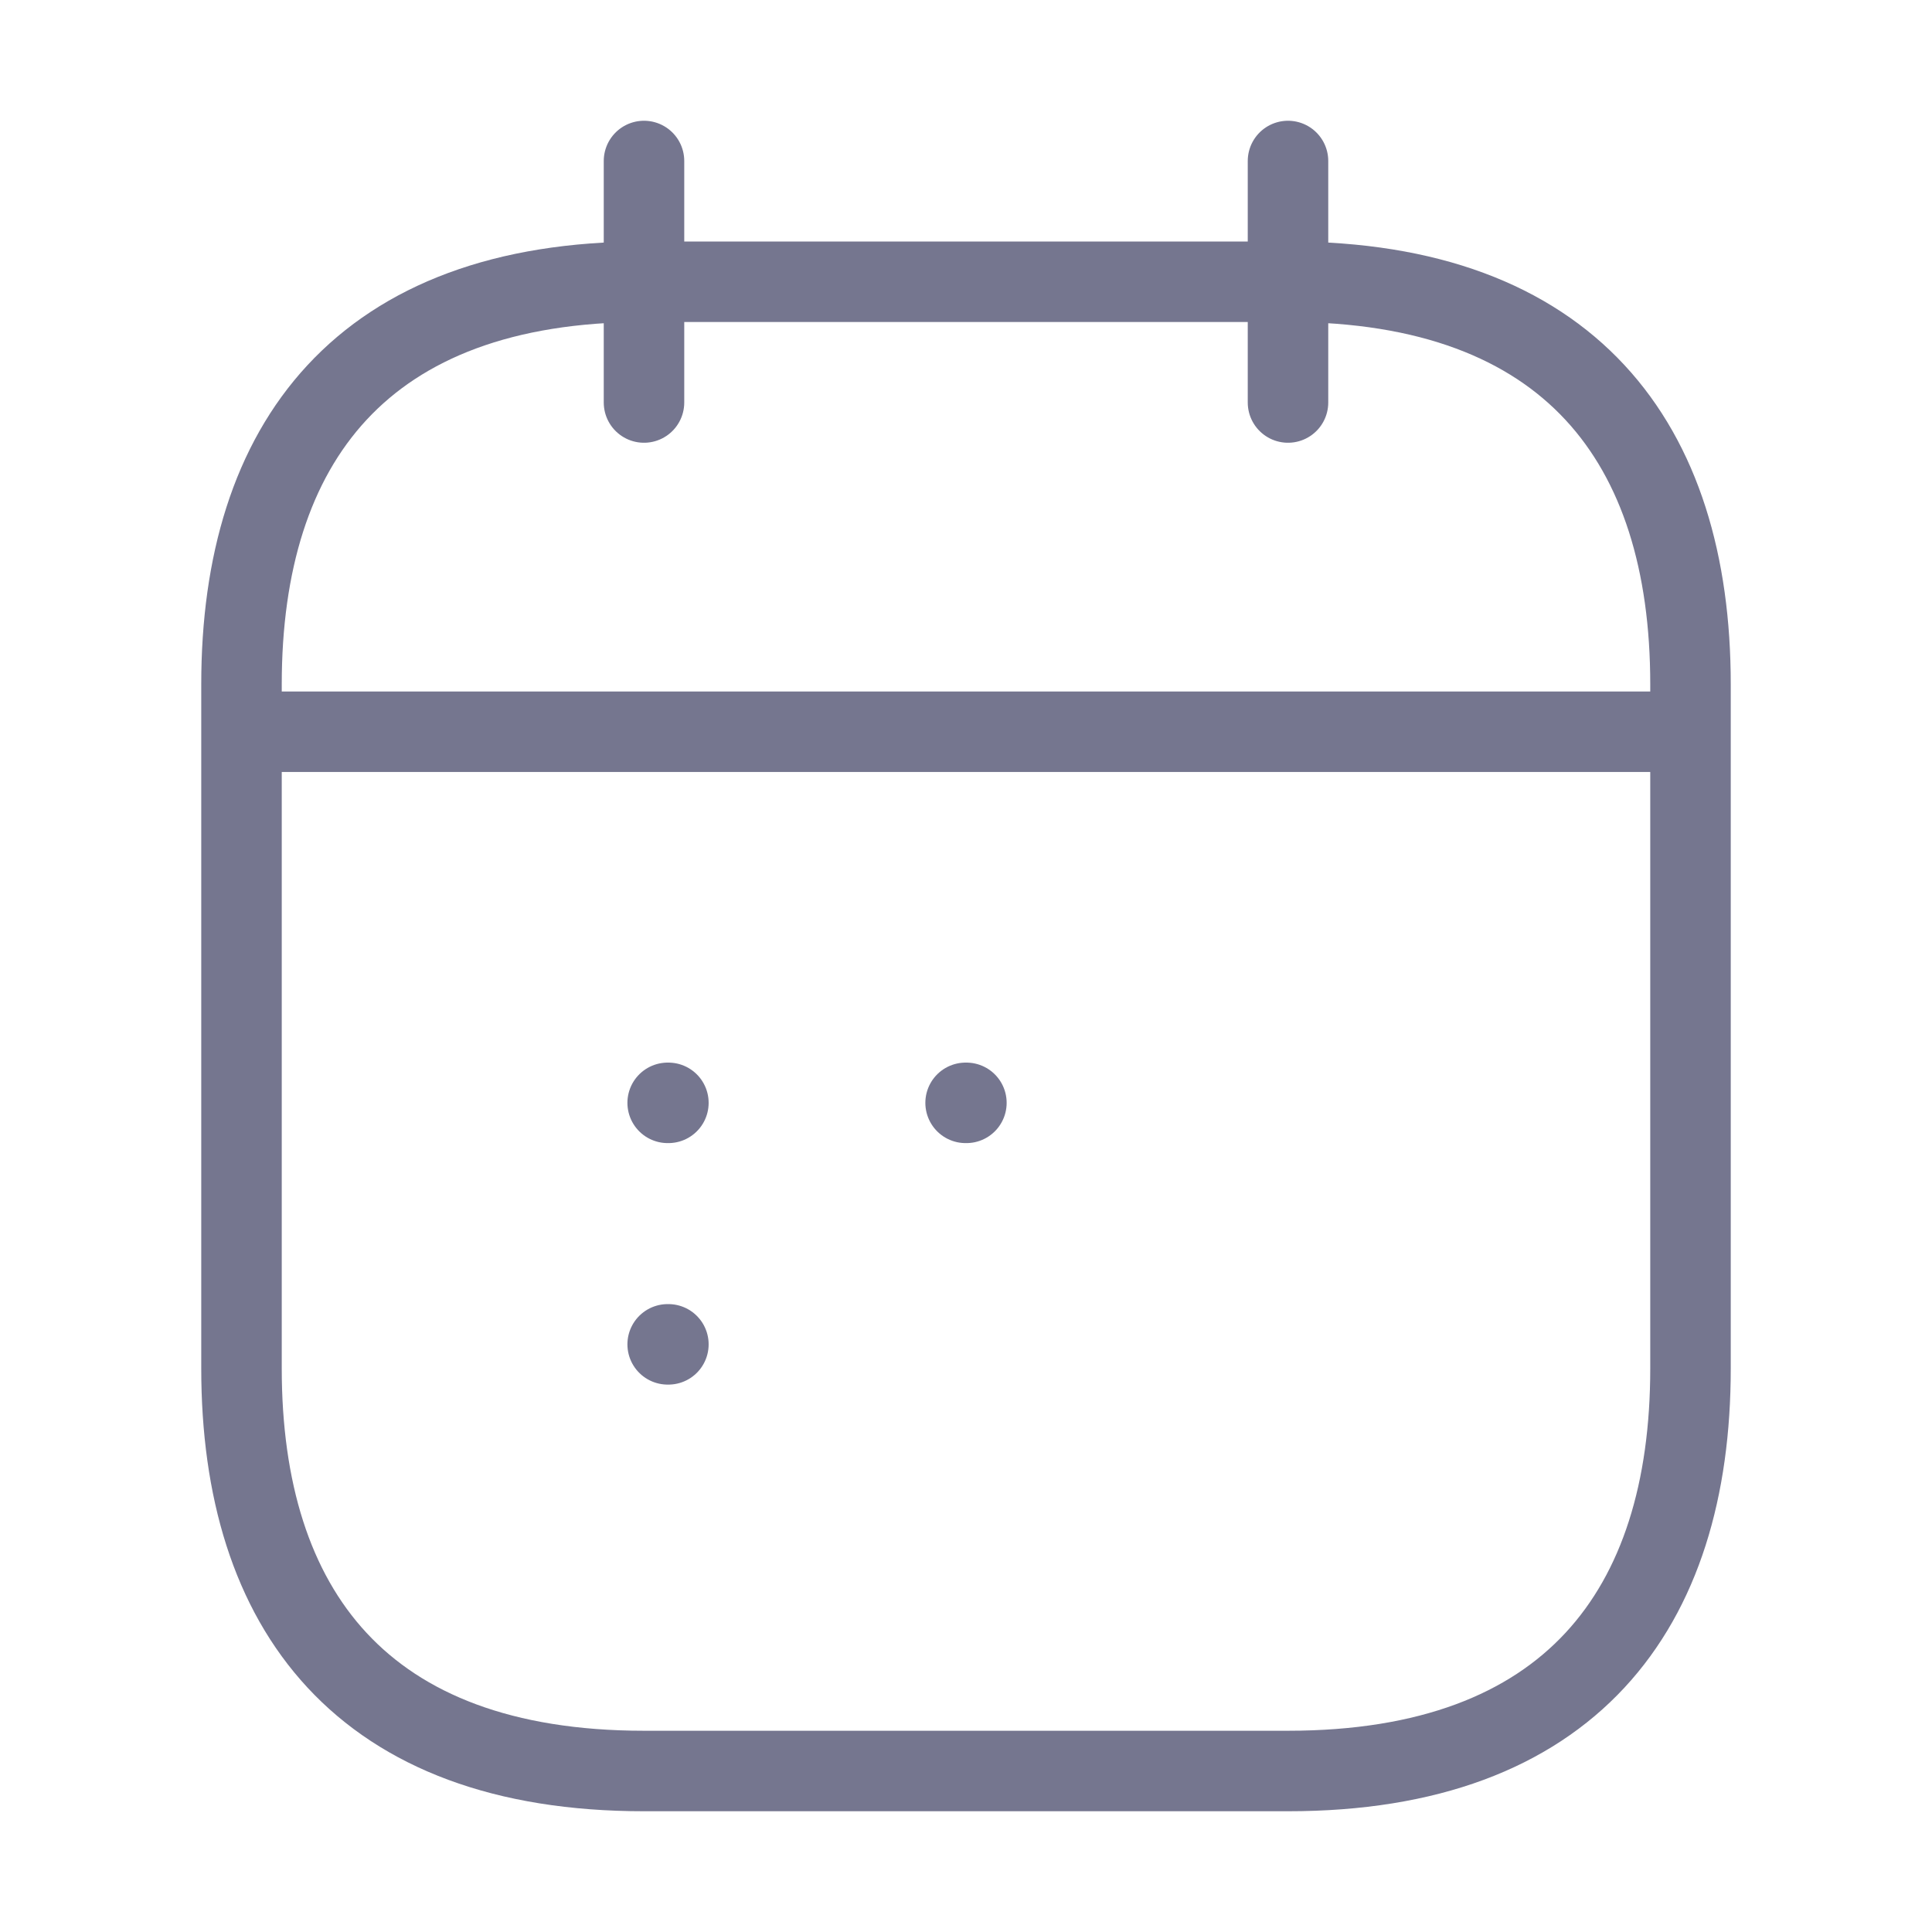
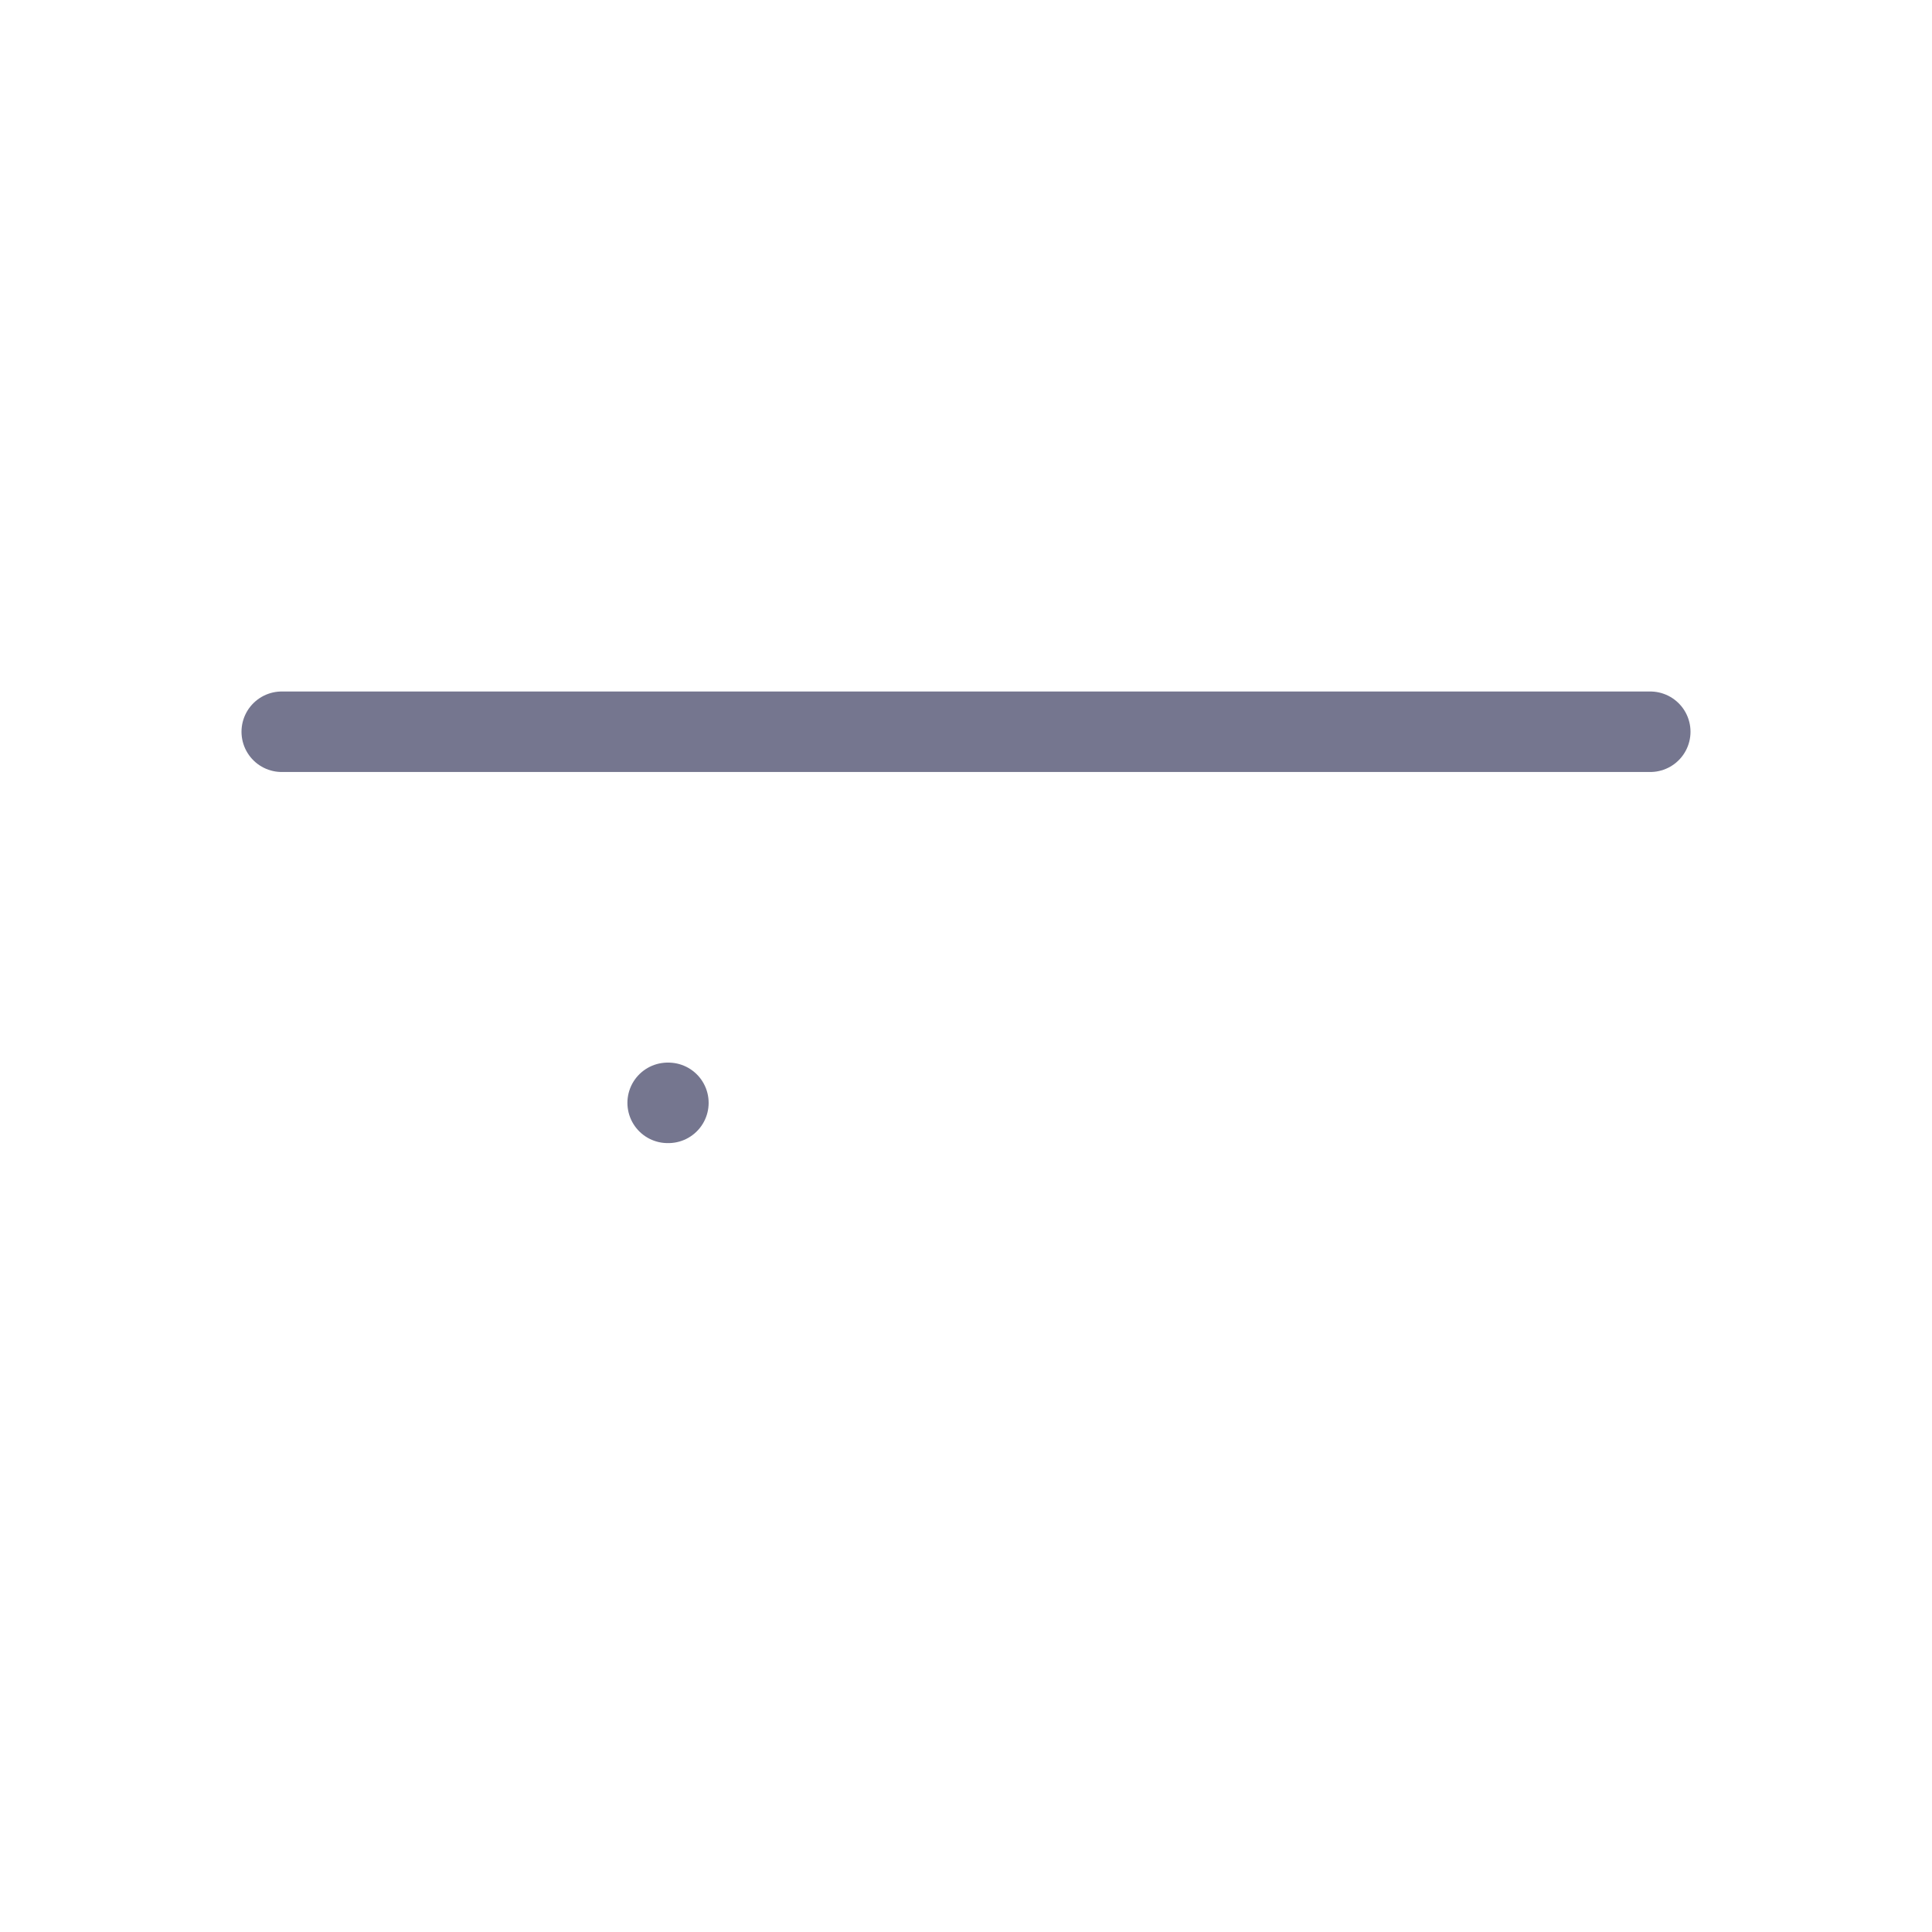
<svg xmlns="http://www.w3.org/2000/svg" width="24" height="24" viewBox="0 0 24 24" fill="none">
-   <path d="M8 2V5" stroke="#75768F" stroke-miterlimit="10" stroke-linecap="round" stroke-linejoin="round" />
-   <path d="M16 2V5" stroke="#75768F" stroke-miterlimit="10" stroke-linecap="round" stroke-linejoin="round" />
  <path d="M3.5 9.09H20.5" stroke="#75768F" stroke-miterlimit="10" stroke-linecap="round" stroke-linejoin="round" />
-   <path d="M21 8.5V17C21 20 19.5 22 16 22H8C4.5 22 3 20 3 17V8.5C3 5.5 4.5 3.5 8 3.5H16C19.5 3.5 21 5.5 21 8.5Z" stroke="#75768F" stroke-miterlimit="10" stroke-linecap="round" stroke-linejoin="round" />
-   <path d="M11.995 13.7H12.005" stroke="#75768F" stroke-linecap="round" stroke-linejoin="round" />
  <path d="M8.294 13.7H8.303" stroke="#75768F" stroke-linecap="round" stroke-linejoin="round" />
-   <path d="M8.294 16.7H8.303" stroke="#75768F" stroke-linecap="round" stroke-linejoin="round" />
</svg>